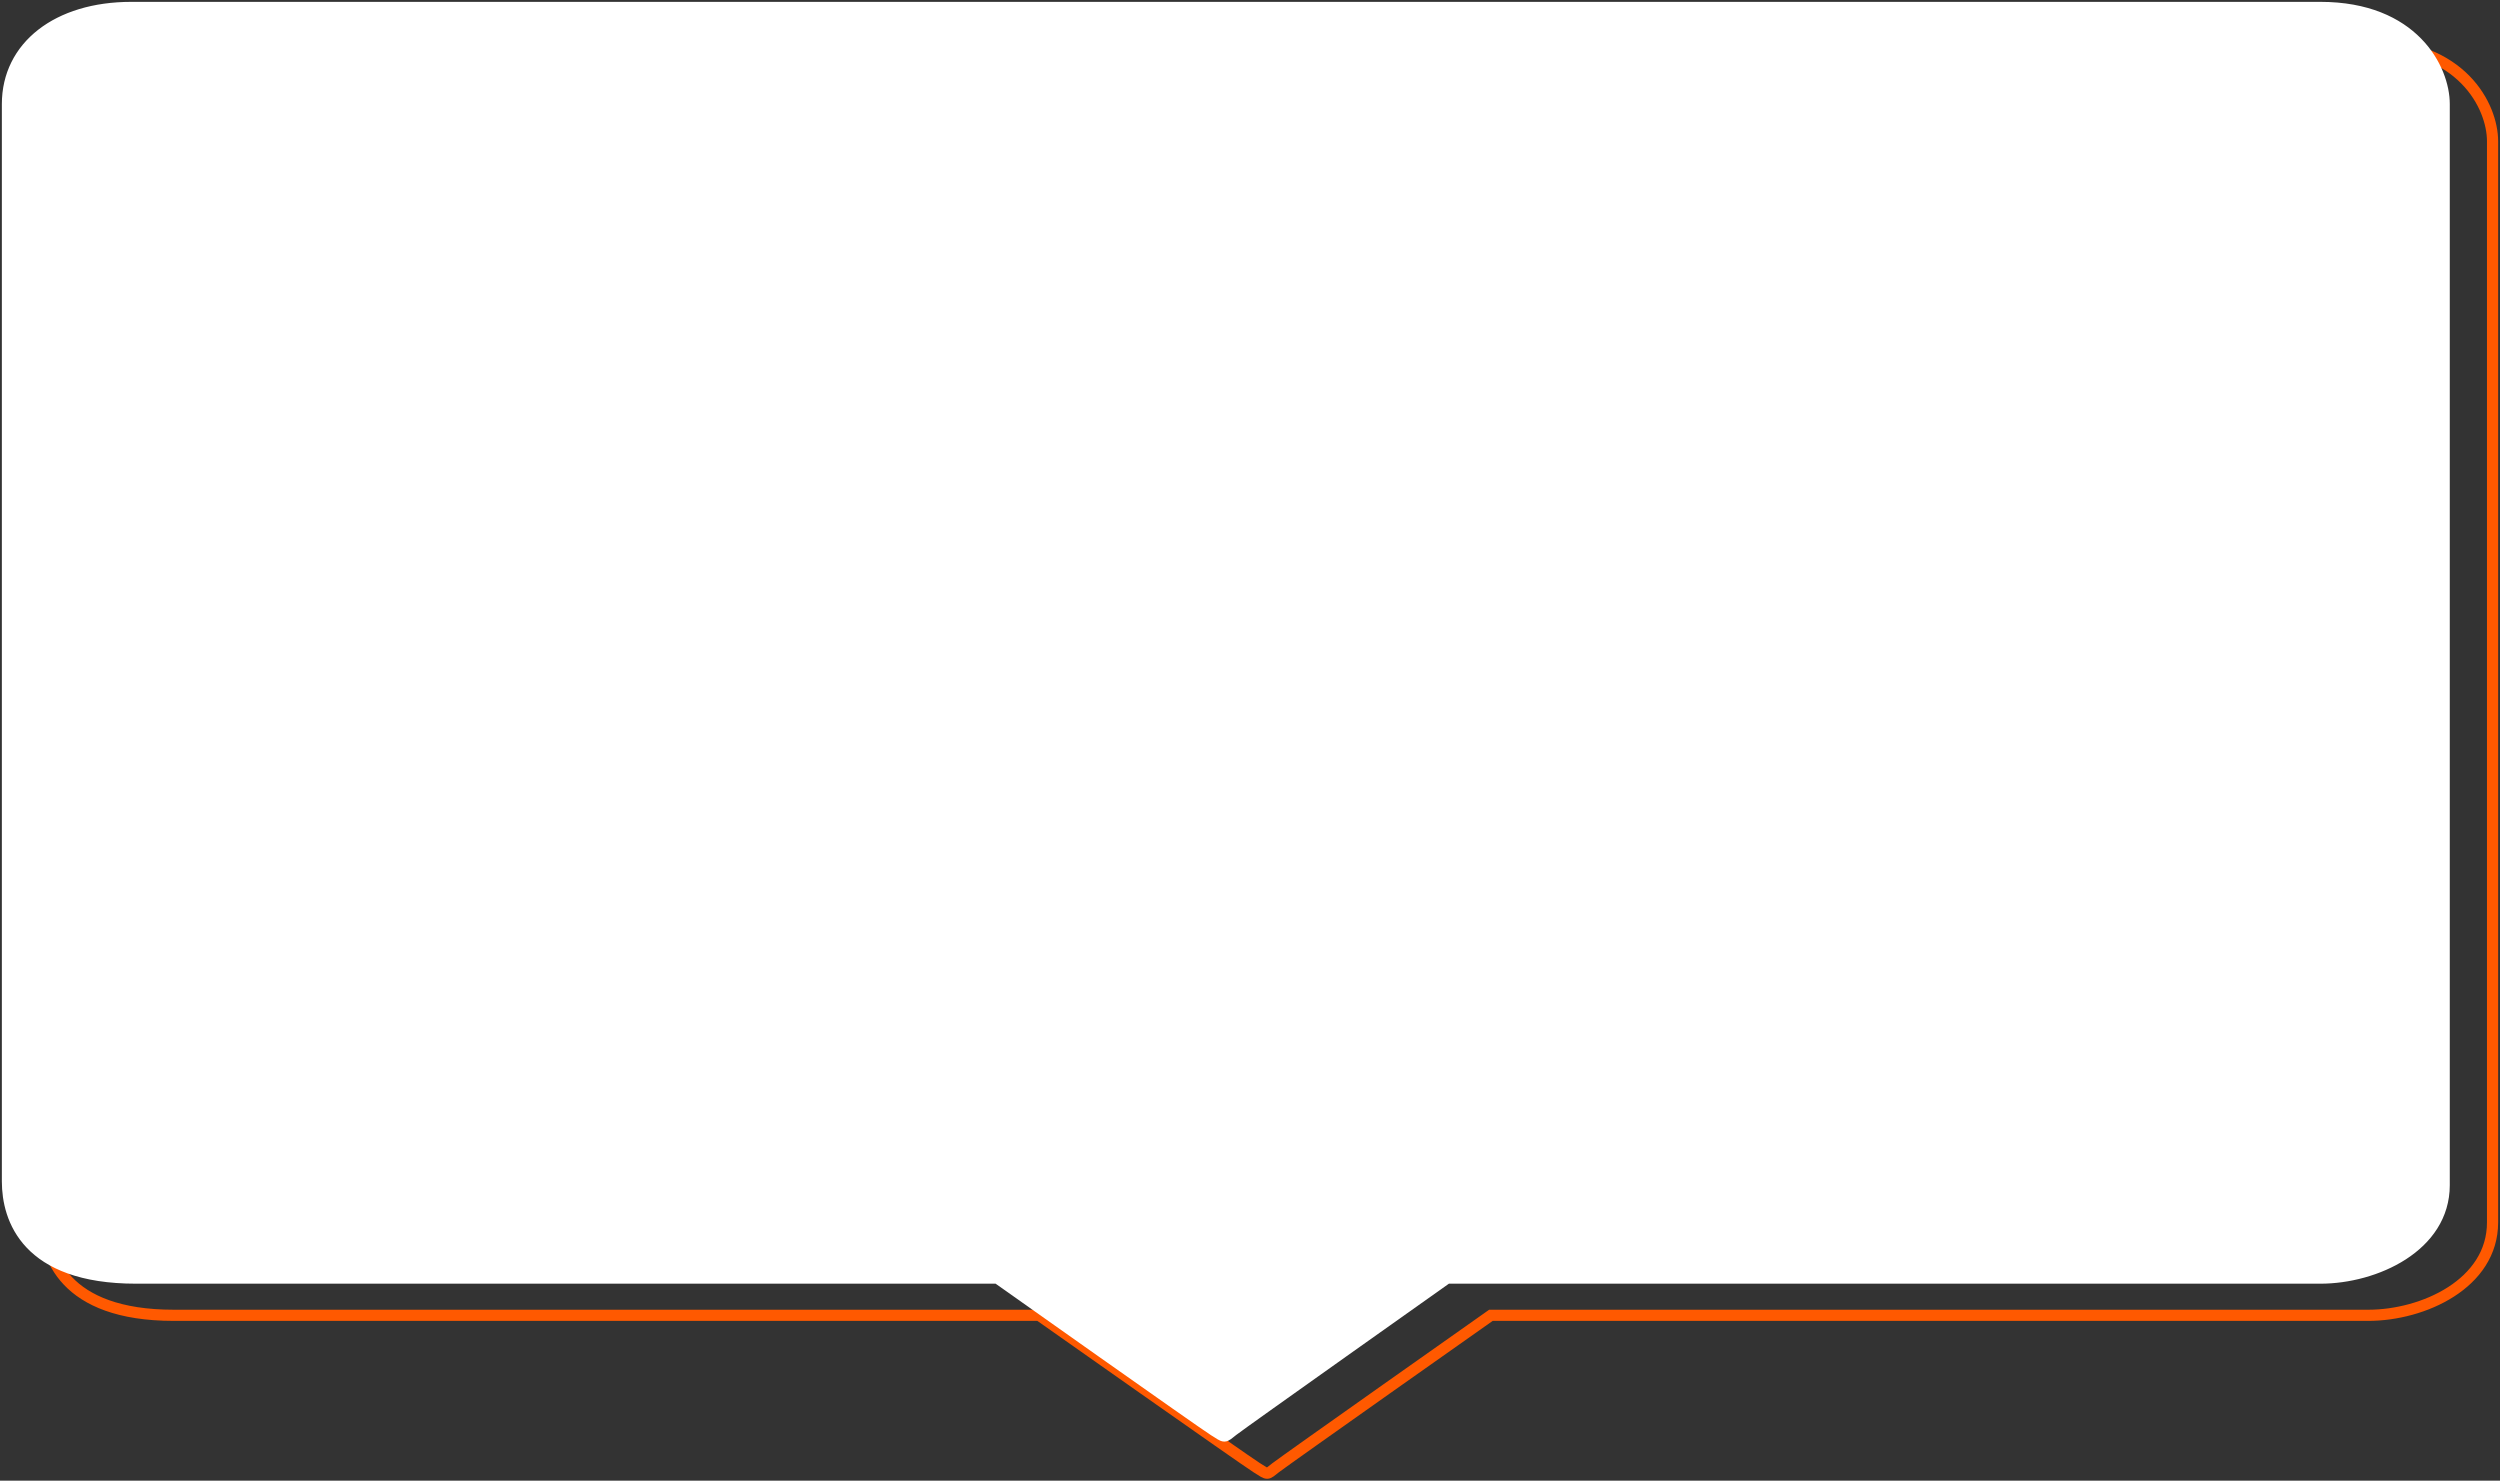
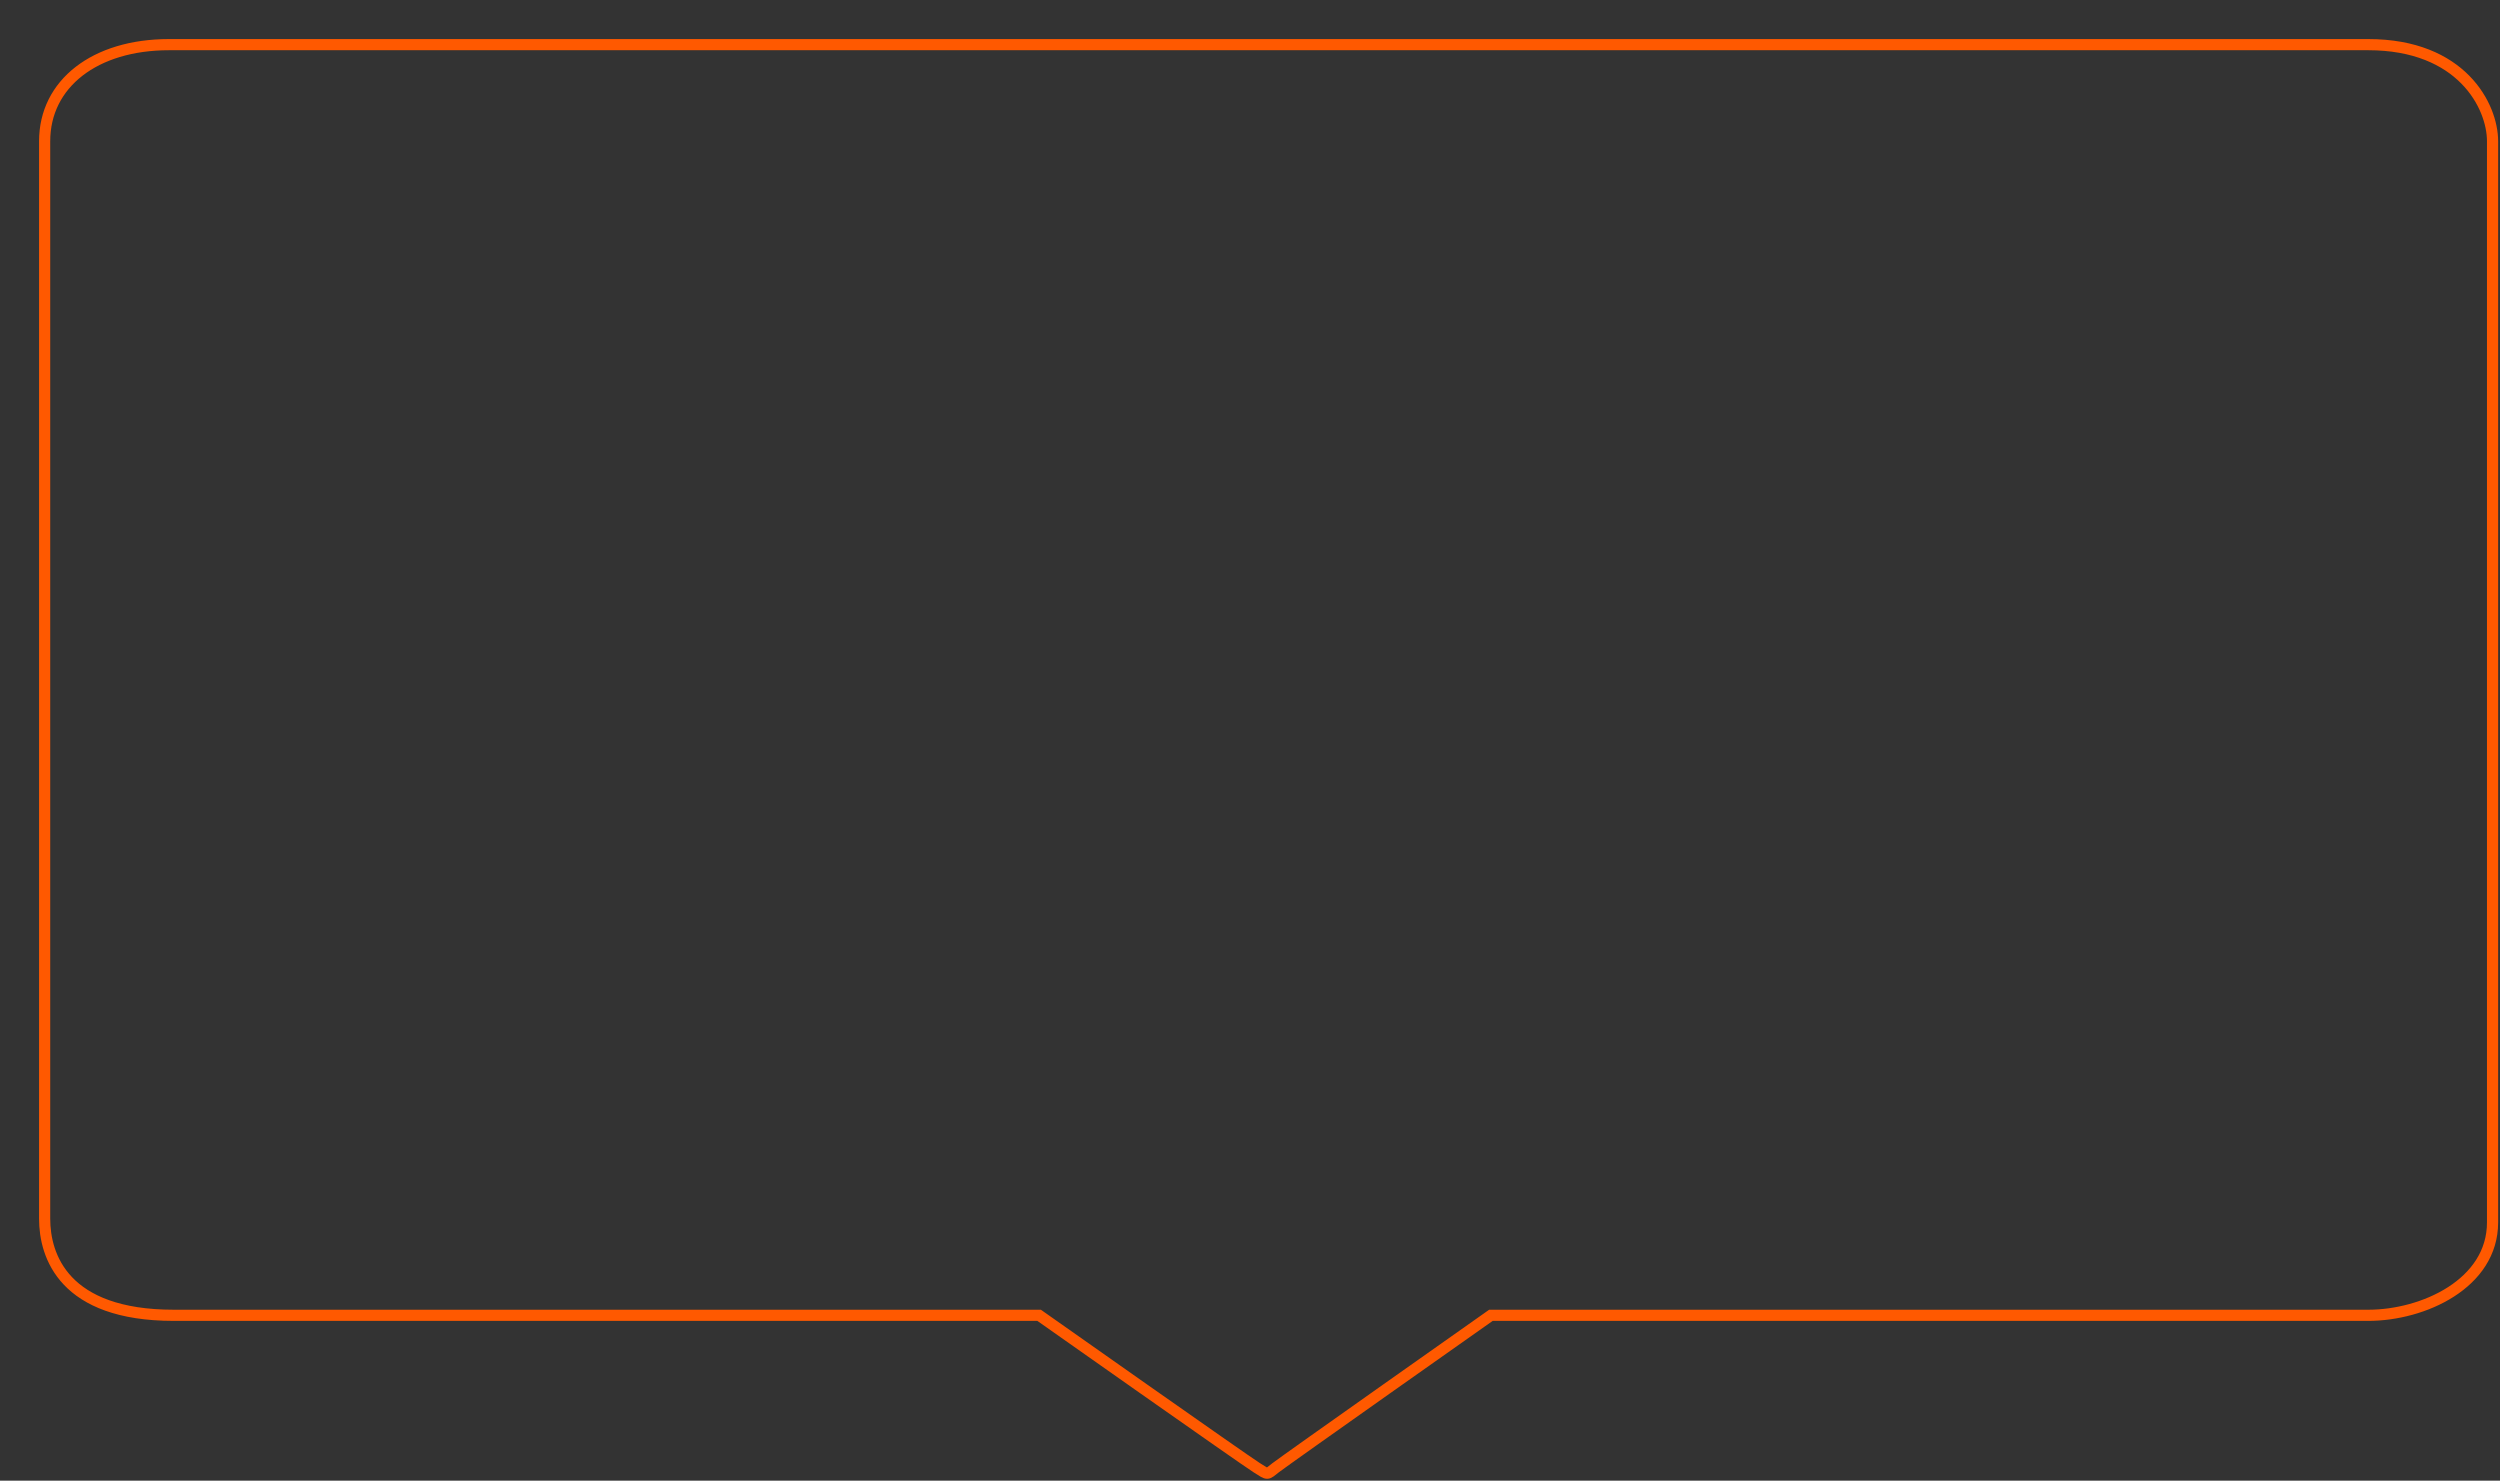
<svg xmlns="http://www.w3.org/2000/svg" width="672" height="398" viewBox="0 0 672 398" fill="none">
  <rect x="0" y="0" width="672" height="398" fill="#333333" stroke="none" />
  <path d="M45.414 12C25.494 12 12 22.486 12 37.966V327.589C12 337.576 17.141 353.555 46.699 353.555H279.312C279.312 353.555 334.574 392.505 337.787 394.502C341 396.499 340.357 396.499 342.928 394.502C345.498 392.505 400.76 353.555 400.76 353.555H636.586C651.365 353.555 670 345.066 670 328.588V37.966C670 28.479 661.647 12 636.586 12H45.414Z" stroke="#FF5900" stroke-width="3" />
-   <path d="M35.262 2C15.433 2 2 12.486 2 27.966V317.589C2 327.576 7.117 343.555 36.541 343.555H268.094C268.094 343.555 323.104 382.505 326.302 384.502C329.5 386.499 328.86 386.499 331.419 384.502C333.978 382.505 388.987 343.555 388.987 343.555H623.738C638.45 343.555 657 335.066 657 318.588V27.966C657 18.479 648.685 2 623.738 2H35.262Z" fill="white" stroke="white" stroke-width="3" />
</svg>